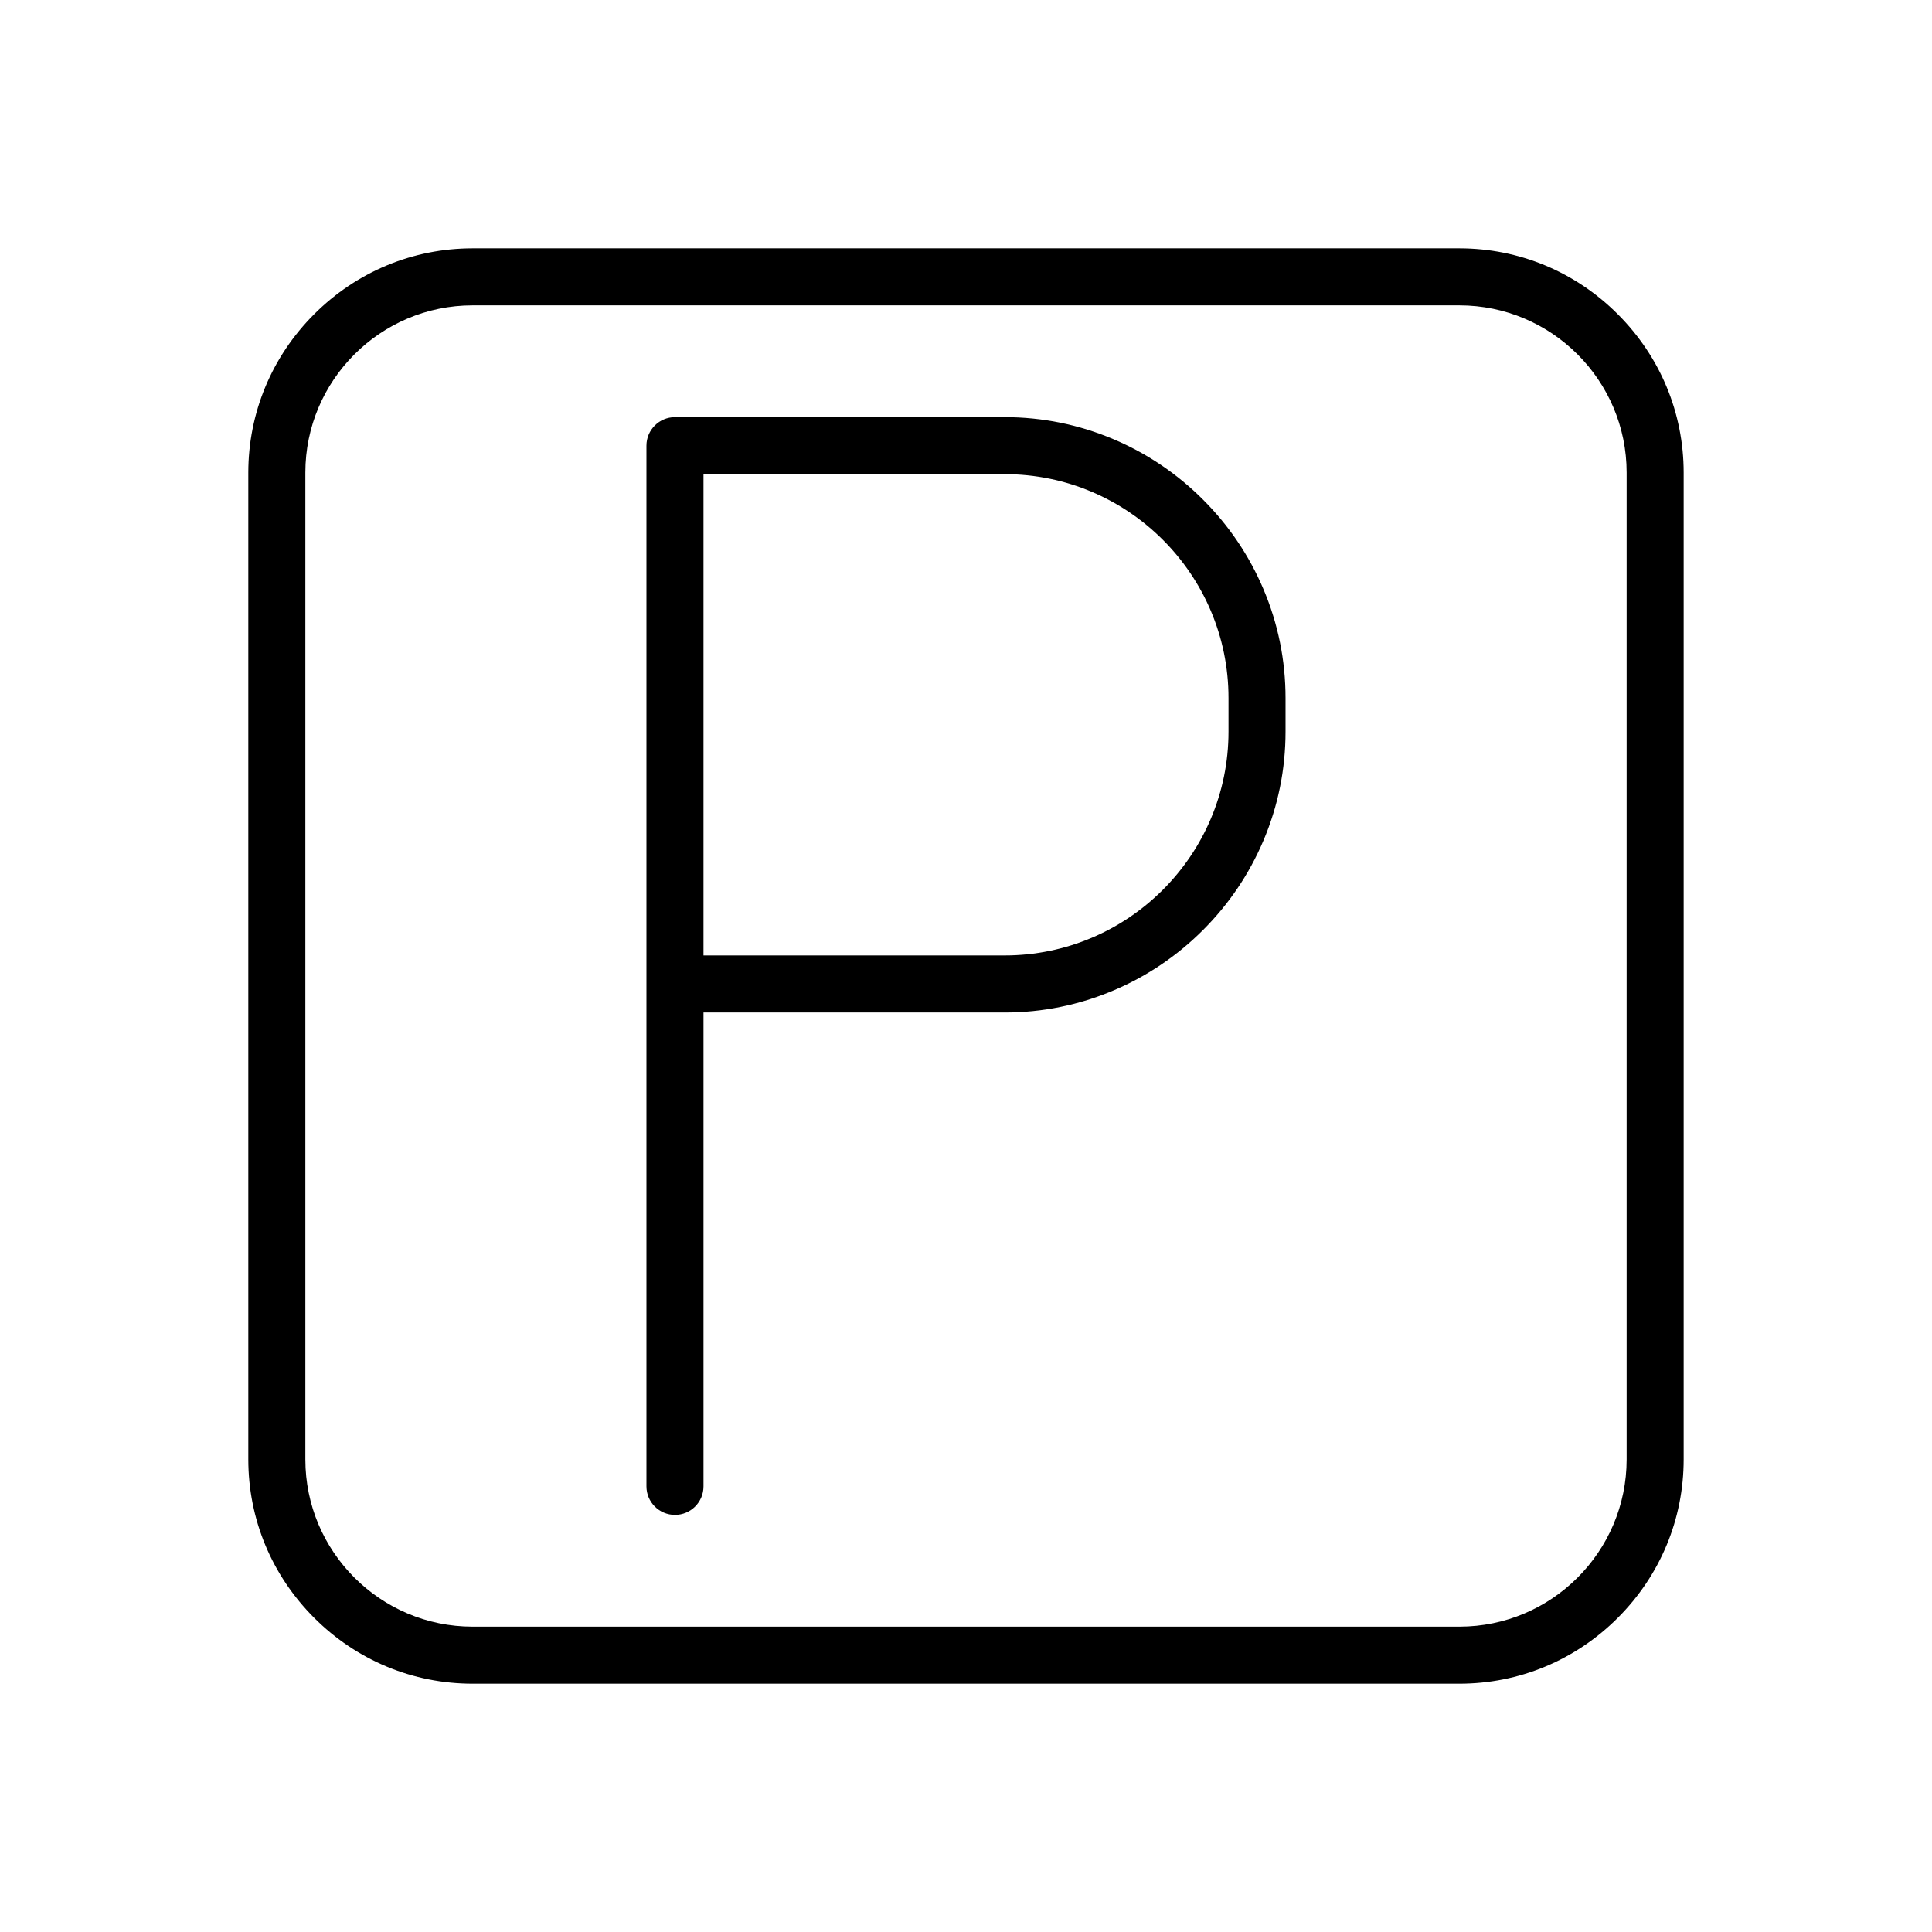
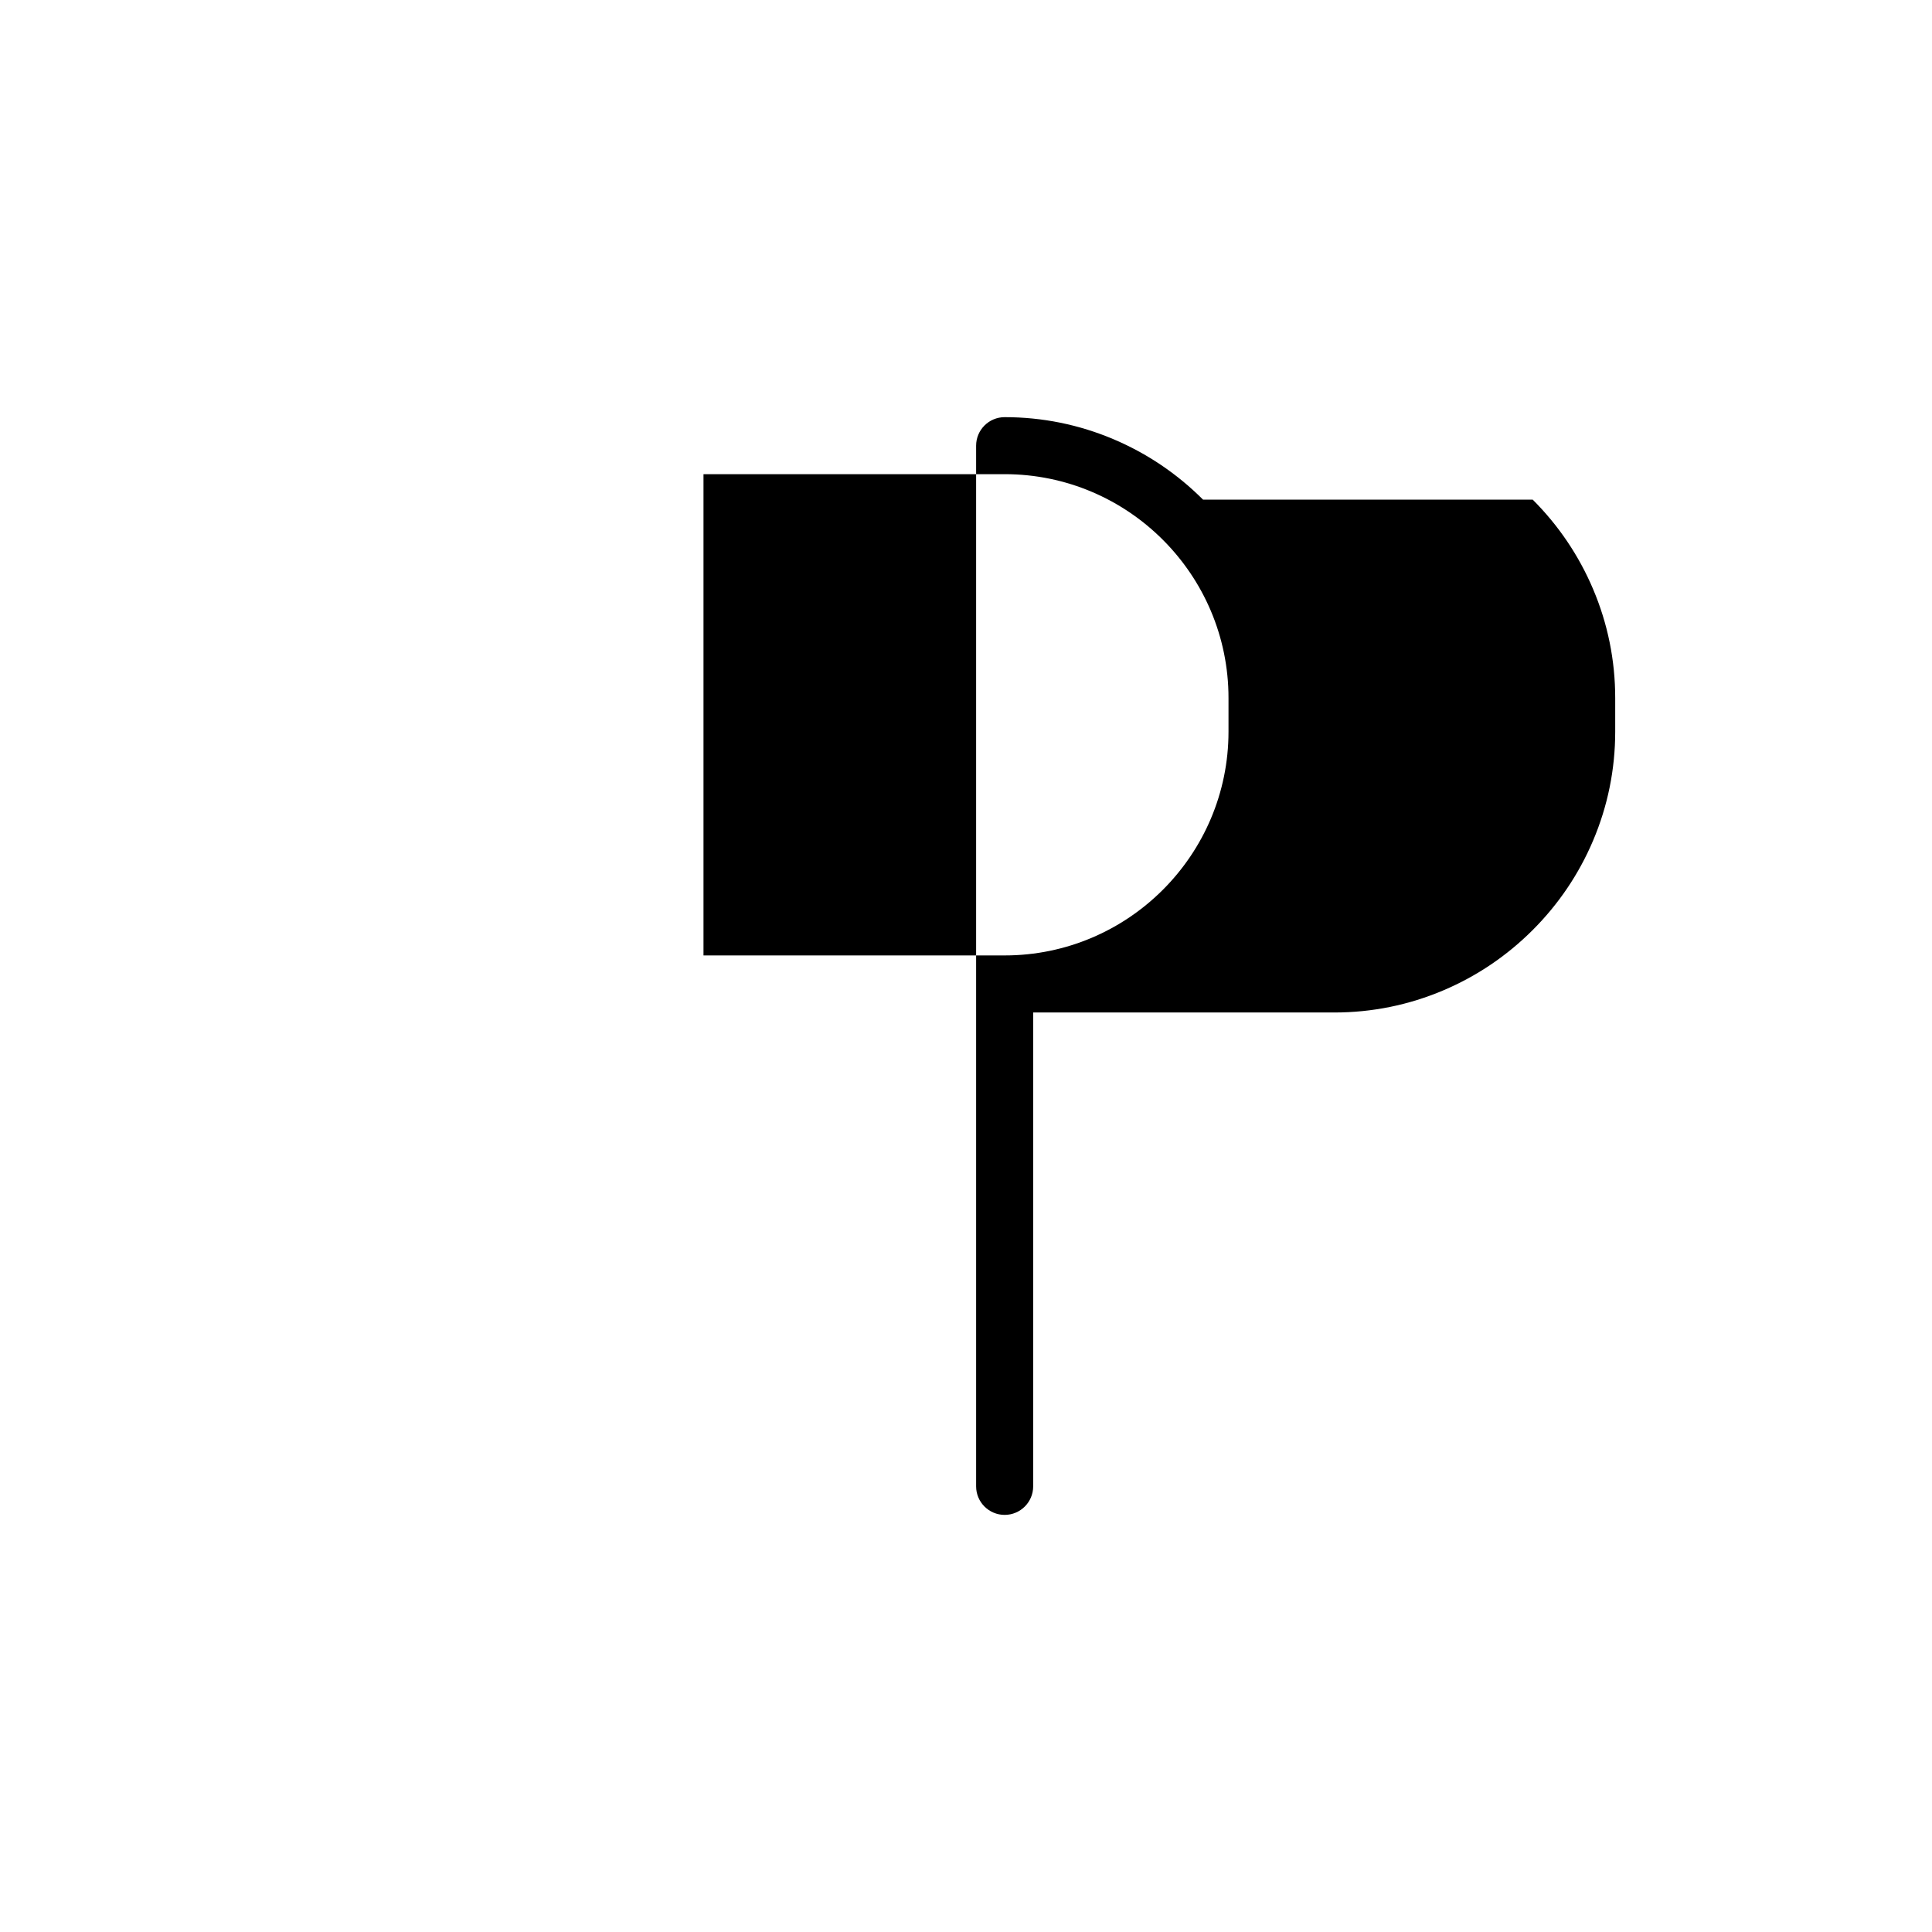
<svg xmlns="http://www.w3.org/2000/svg" fill="#000000" width="800px" height="800px" version="1.1" viewBox="144 144 512 512">
  <g>
-     <path d="m462.82 276.41c-6.844-6.844-14.801-12.219-23.656-15.98-9.184-3.902-18.914-5.879-28.922-5.879h-87.367c-4.172 0-7.559 3.383-7.559 7.559v275.79c0 4.172 3.383 7.559 7.559 7.559 4.172 0 7.559-3.383 7.559-7.559v-125.58h79.809c10.008 0 19.742-1.977 28.922-5.879 8.852-3.762 16.812-9.137 23.656-15.98s12.219-14.801 15.98-23.656c3.902-9.184 5.879-18.914 5.879-28.922v-8.887c0-10.012-1.977-19.742-5.879-28.922-3.762-8.859-9.137-16.816-15.98-23.66zm6.746 61.465c0 32.711-26.613 59.324-59.324 59.324h-79.809v-127.54h79.809c32.711 0 59.324 26.613 59.324 59.324z" />
-     <path d="m572.73 227.27c-11.254-11.258-26.164-17.457-41.984-17.457h-261.5c-15.82 0-30.73 6.199-41.988 17.453-11.254 11.258-17.453 26.168-17.453 41.988v261.5c0 15.82 6.199 30.73 17.453 41.988 11.258 11.254 26.168 17.453 41.988 17.453h261.5c15.82 0 30.73-6.199 41.988-17.453 11.254-11.258 17.453-26.168 17.453-41.988v-261.5c0-15.82-6.199-30.73-17.457-41.984zm2.344 303.48c0 24.441-19.887 44.328-44.328 44.328h-261.5c-24.441 0-44.324-19.887-44.324-44.328v-261.5c0-24.441 19.883-44.324 44.324-44.324h261.5c24.441 0 44.328 19.883 44.328 44.324z" />
+     <path d="m462.82 276.41c-6.844-6.844-14.801-12.219-23.656-15.98-9.184-3.902-18.914-5.879-28.922-5.879c-4.172 0-7.559 3.383-7.559 7.559v275.79c0 4.172 3.383 7.559 7.559 7.559 4.172 0 7.559-3.383 7.559-7.559v-125.58h79.809c10.008 0 19.742-1.977 28.922-5.879 8.852-3.762 16.812-9.137 23.656-15.98s12.219-14.801 15.98-23.656c3.902-9.184 5.879-18.914 5.879-28.922v-8.887c0-10.012-1.977-19.742-5.879-28.922-3.762-8.859-9.137-16.816-15.98-23.66zm6.746 61.465c0 32.711-26.613 59.324-59.324 59.324h-79.809v-127.54h79.809c32.711 0 59.324 26.613 59.324 59.324z" />
  </g>
</svg>